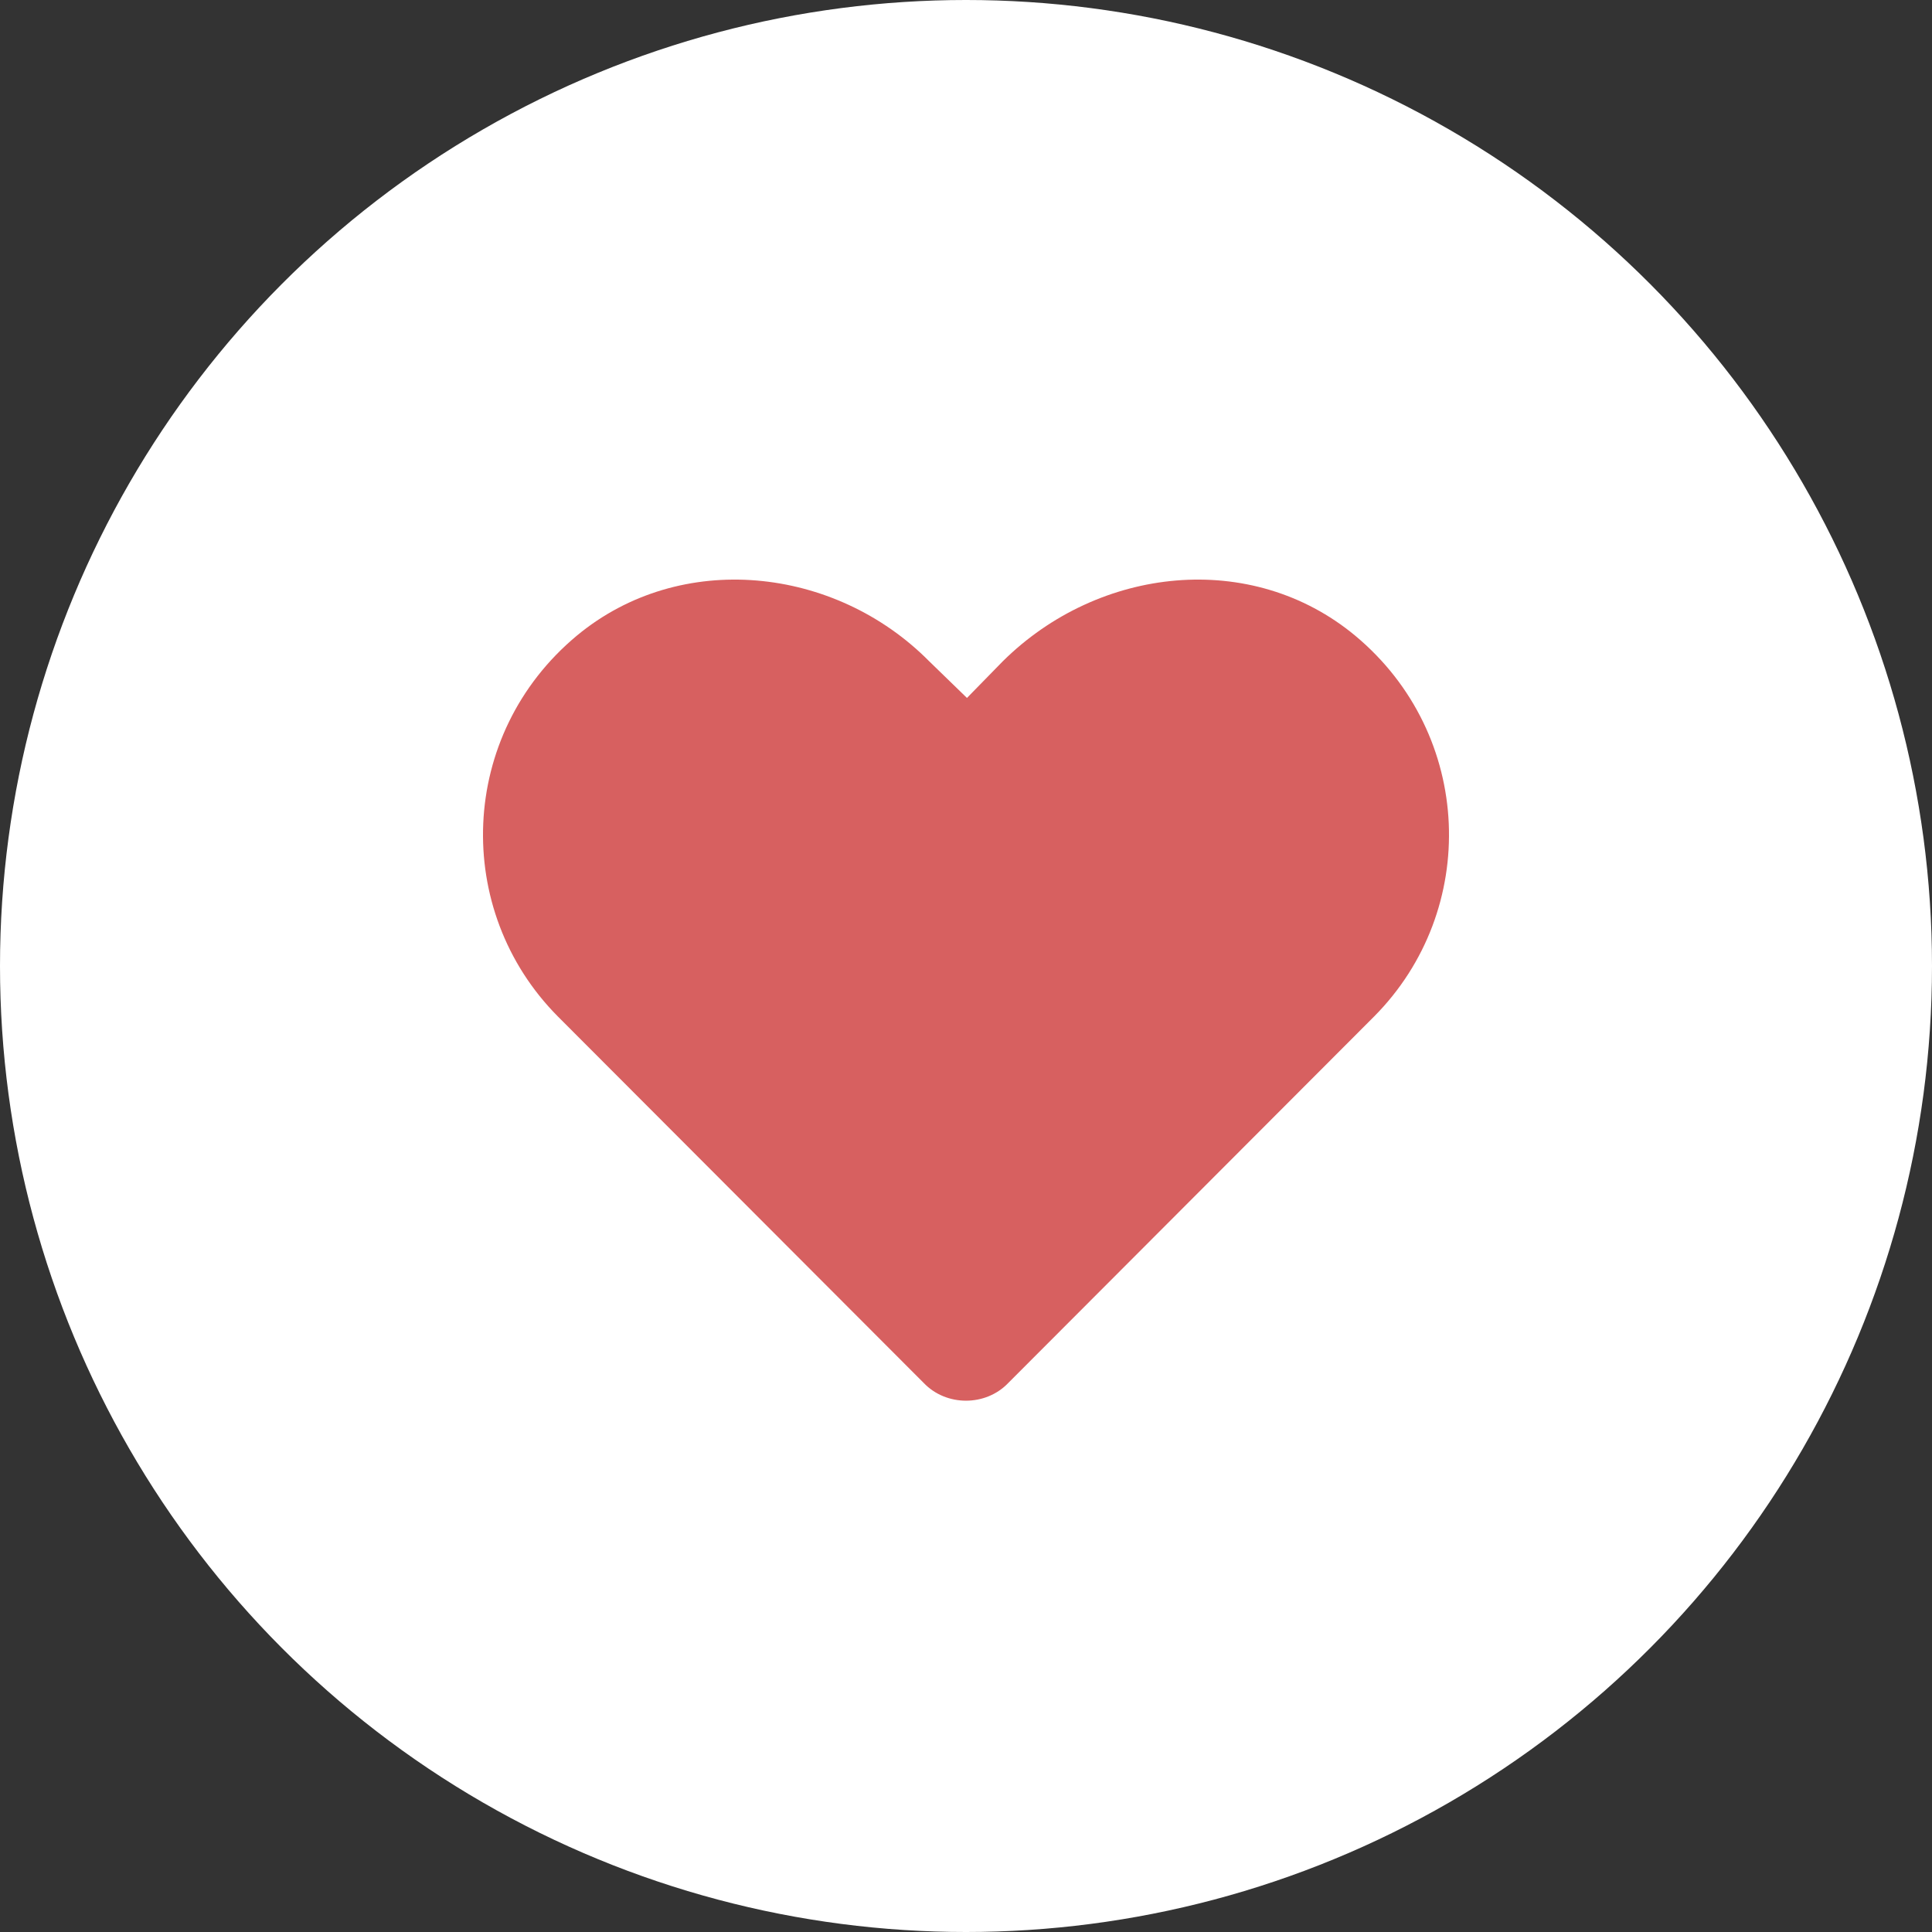
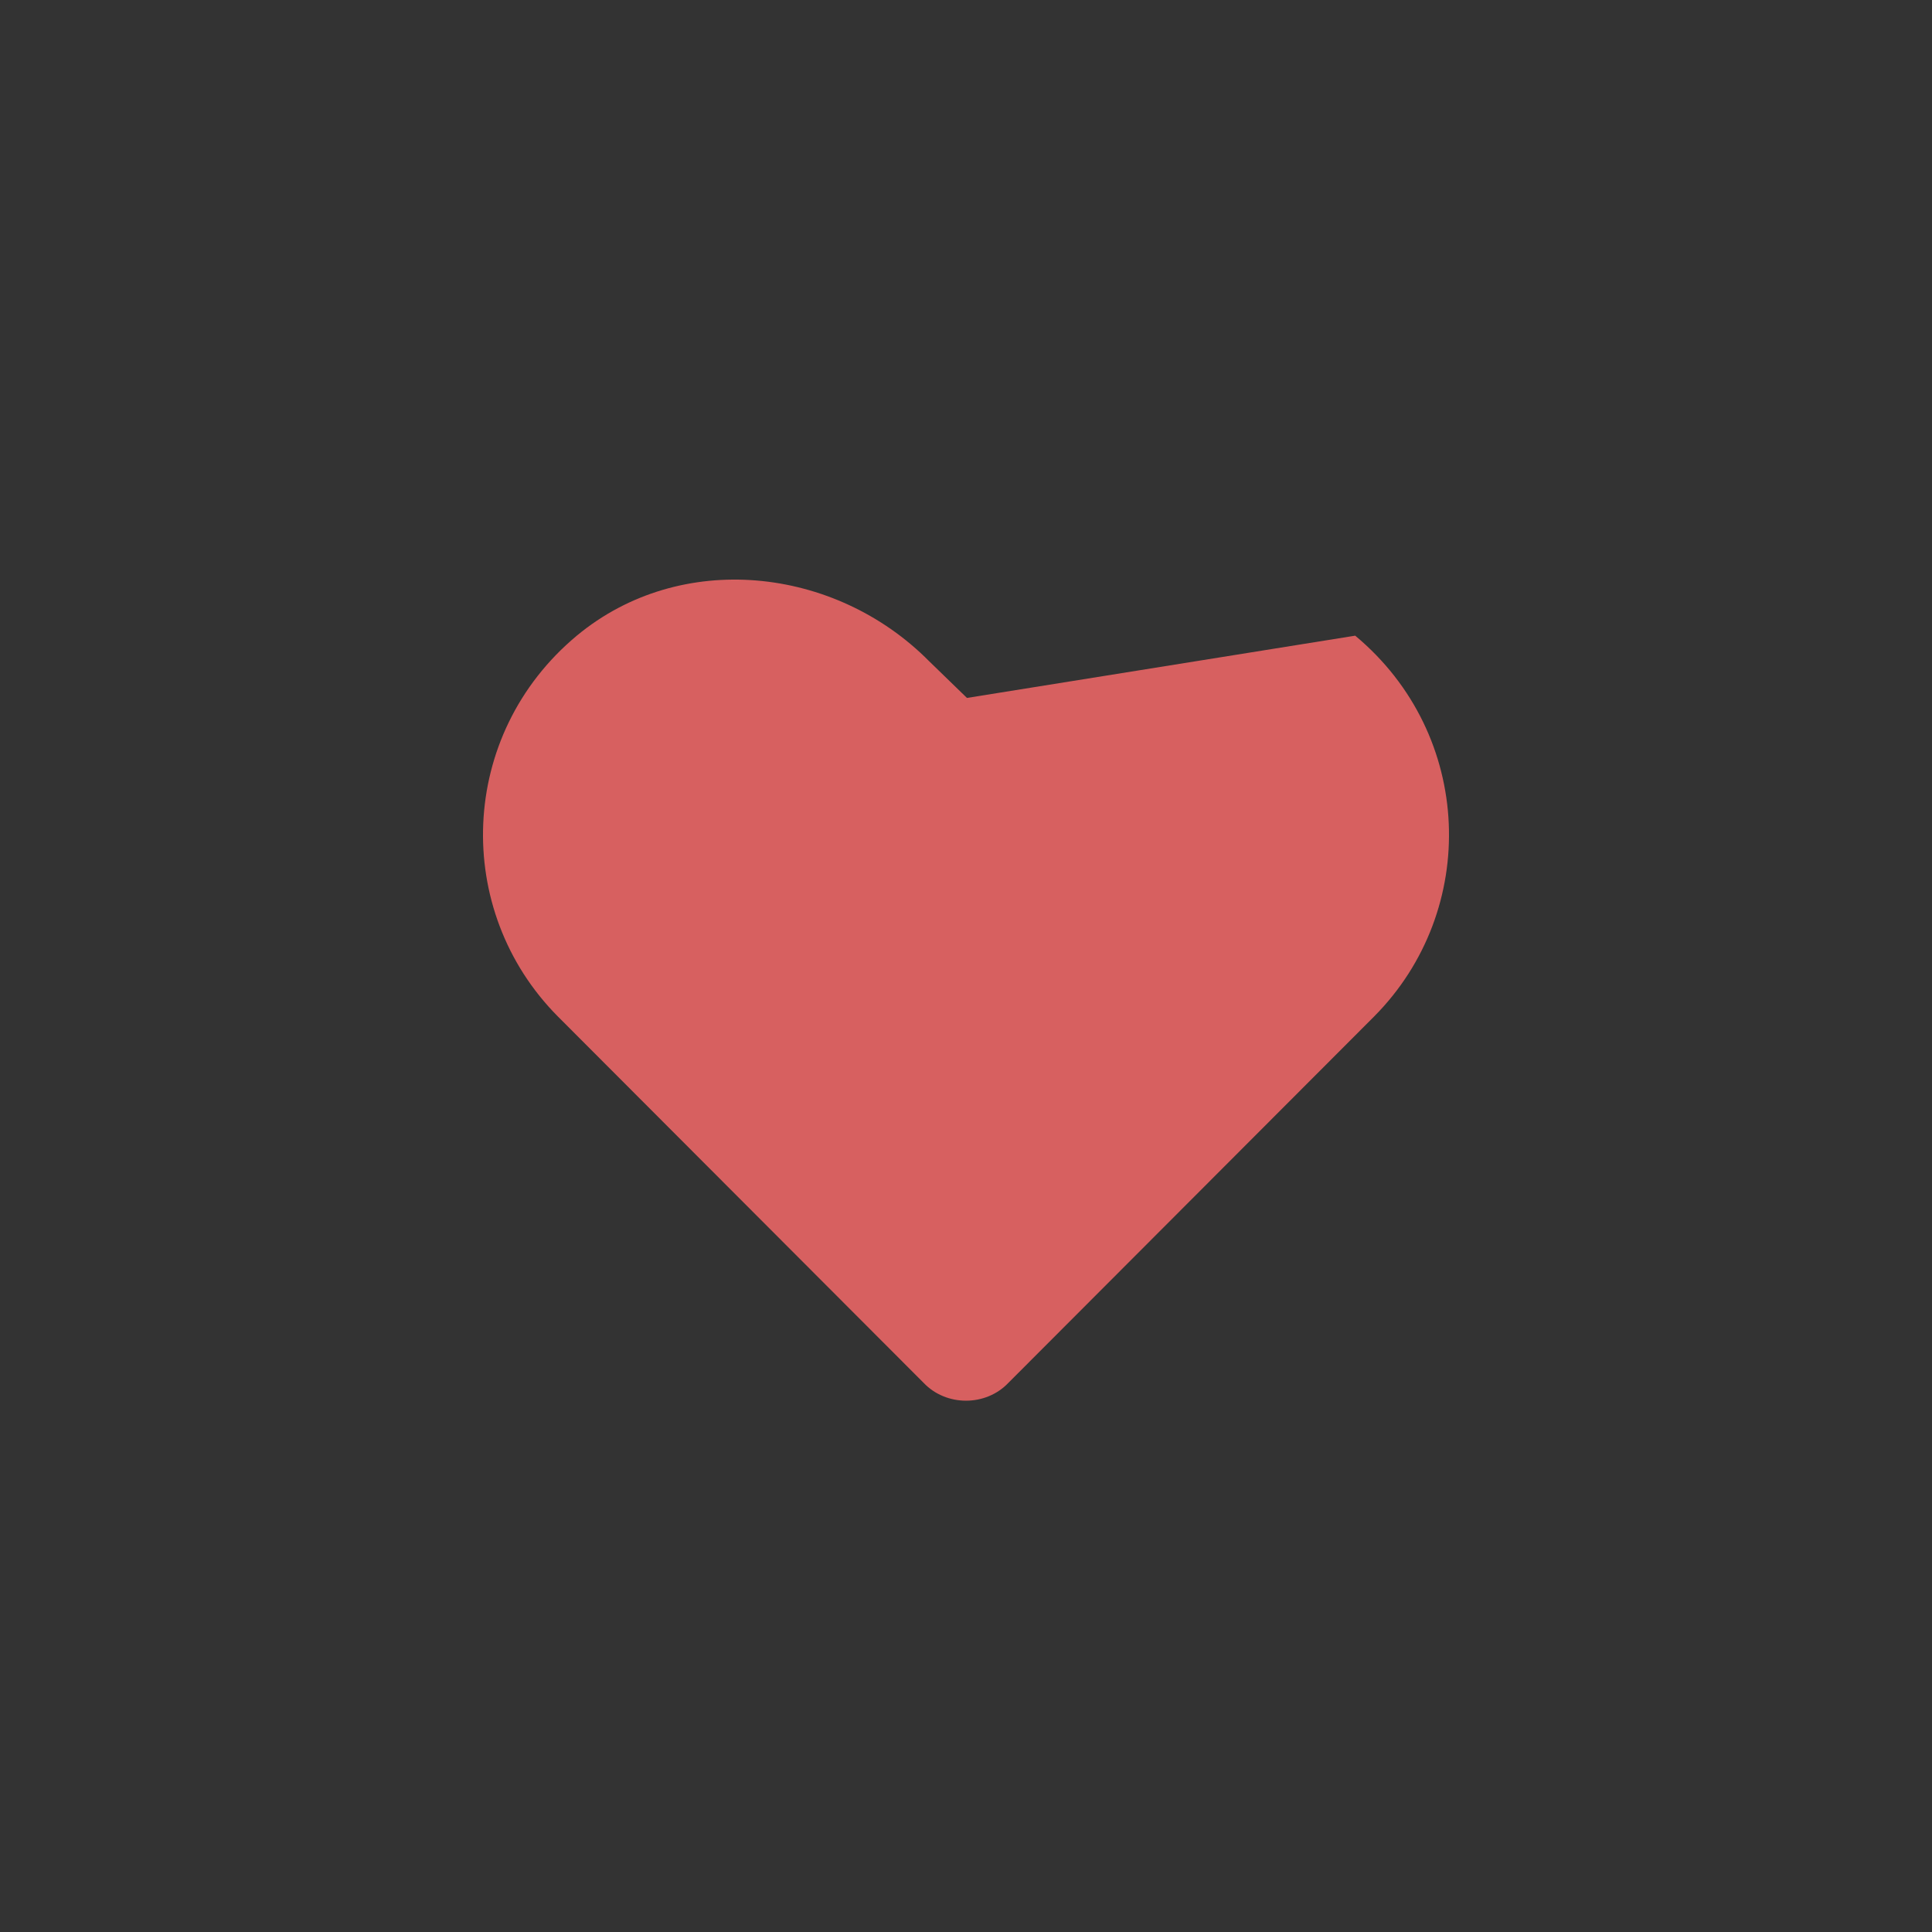
<svg xmlns="http://www.w3.org/2000/svg" width="40" height="40" viewBox="0 0 40 40" fill="none">
  <rect x="0" y="0" width="40" height="40" fill="#333333" stroke="none" />
-   <circle cx="20" cy="20" r="20" fill="white" />
-   <path d="M28.058 13.161C25.912 11.379 22.751 11.72 20.761 13.692L20.02 14.45L19.239 13.692C17.288 11.72 14.088 11.379 11.942 13.161C9.483 15.209 9.366 18.848 11.552 21.047L19.122 28.63C19.59 29.123 20.41 29.123 20.878 28.63L28.448 21.047C30.634 18.848 30.517 15.209 28.058 13.161Z" fill="#D76060" />
+   <path d="M28.058 13.161L20.02 14.45L19.239 13.692C17.288 11.72 14.088 11.379 11.942 13.161C9.483 15.209 9.366 18.848 11.552 21.047L19.122 28.63C19.59 29.123 20.41 29.123 20.878 28.63L28.448 21.047C30.634 18.848 30.517 15.209 28.058 13.161Z" fill="#D76060" />
</svg>